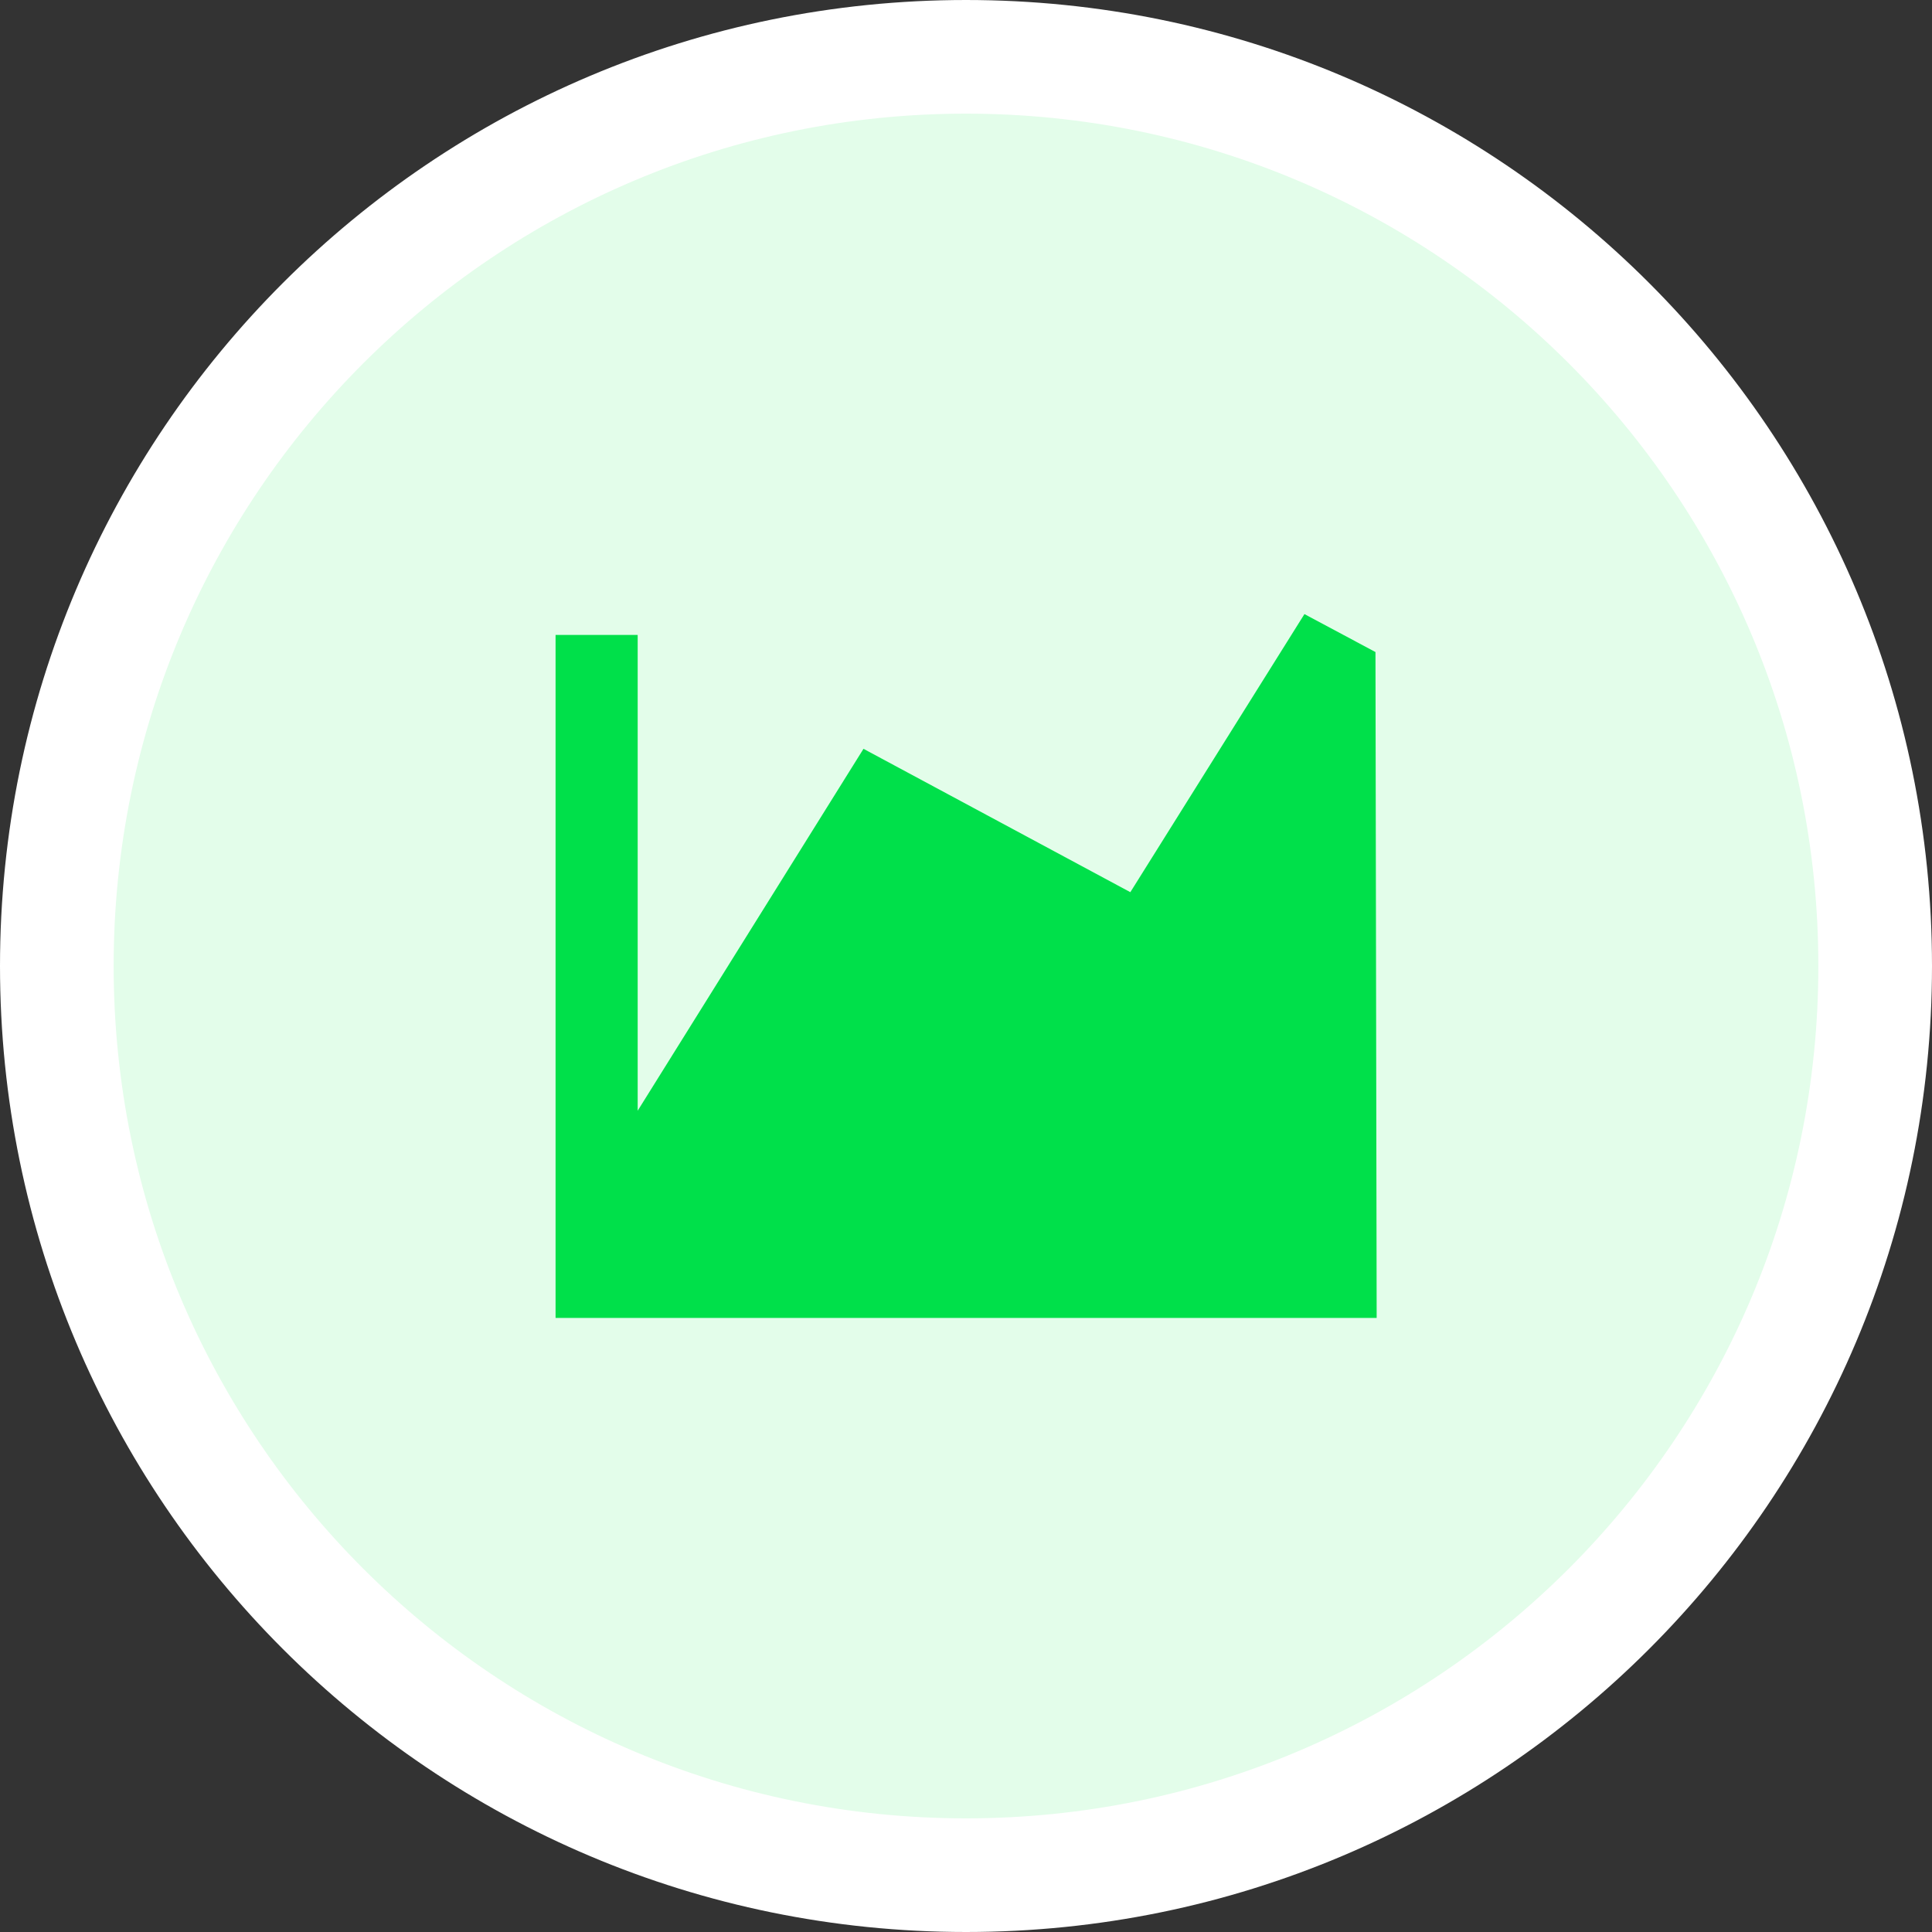
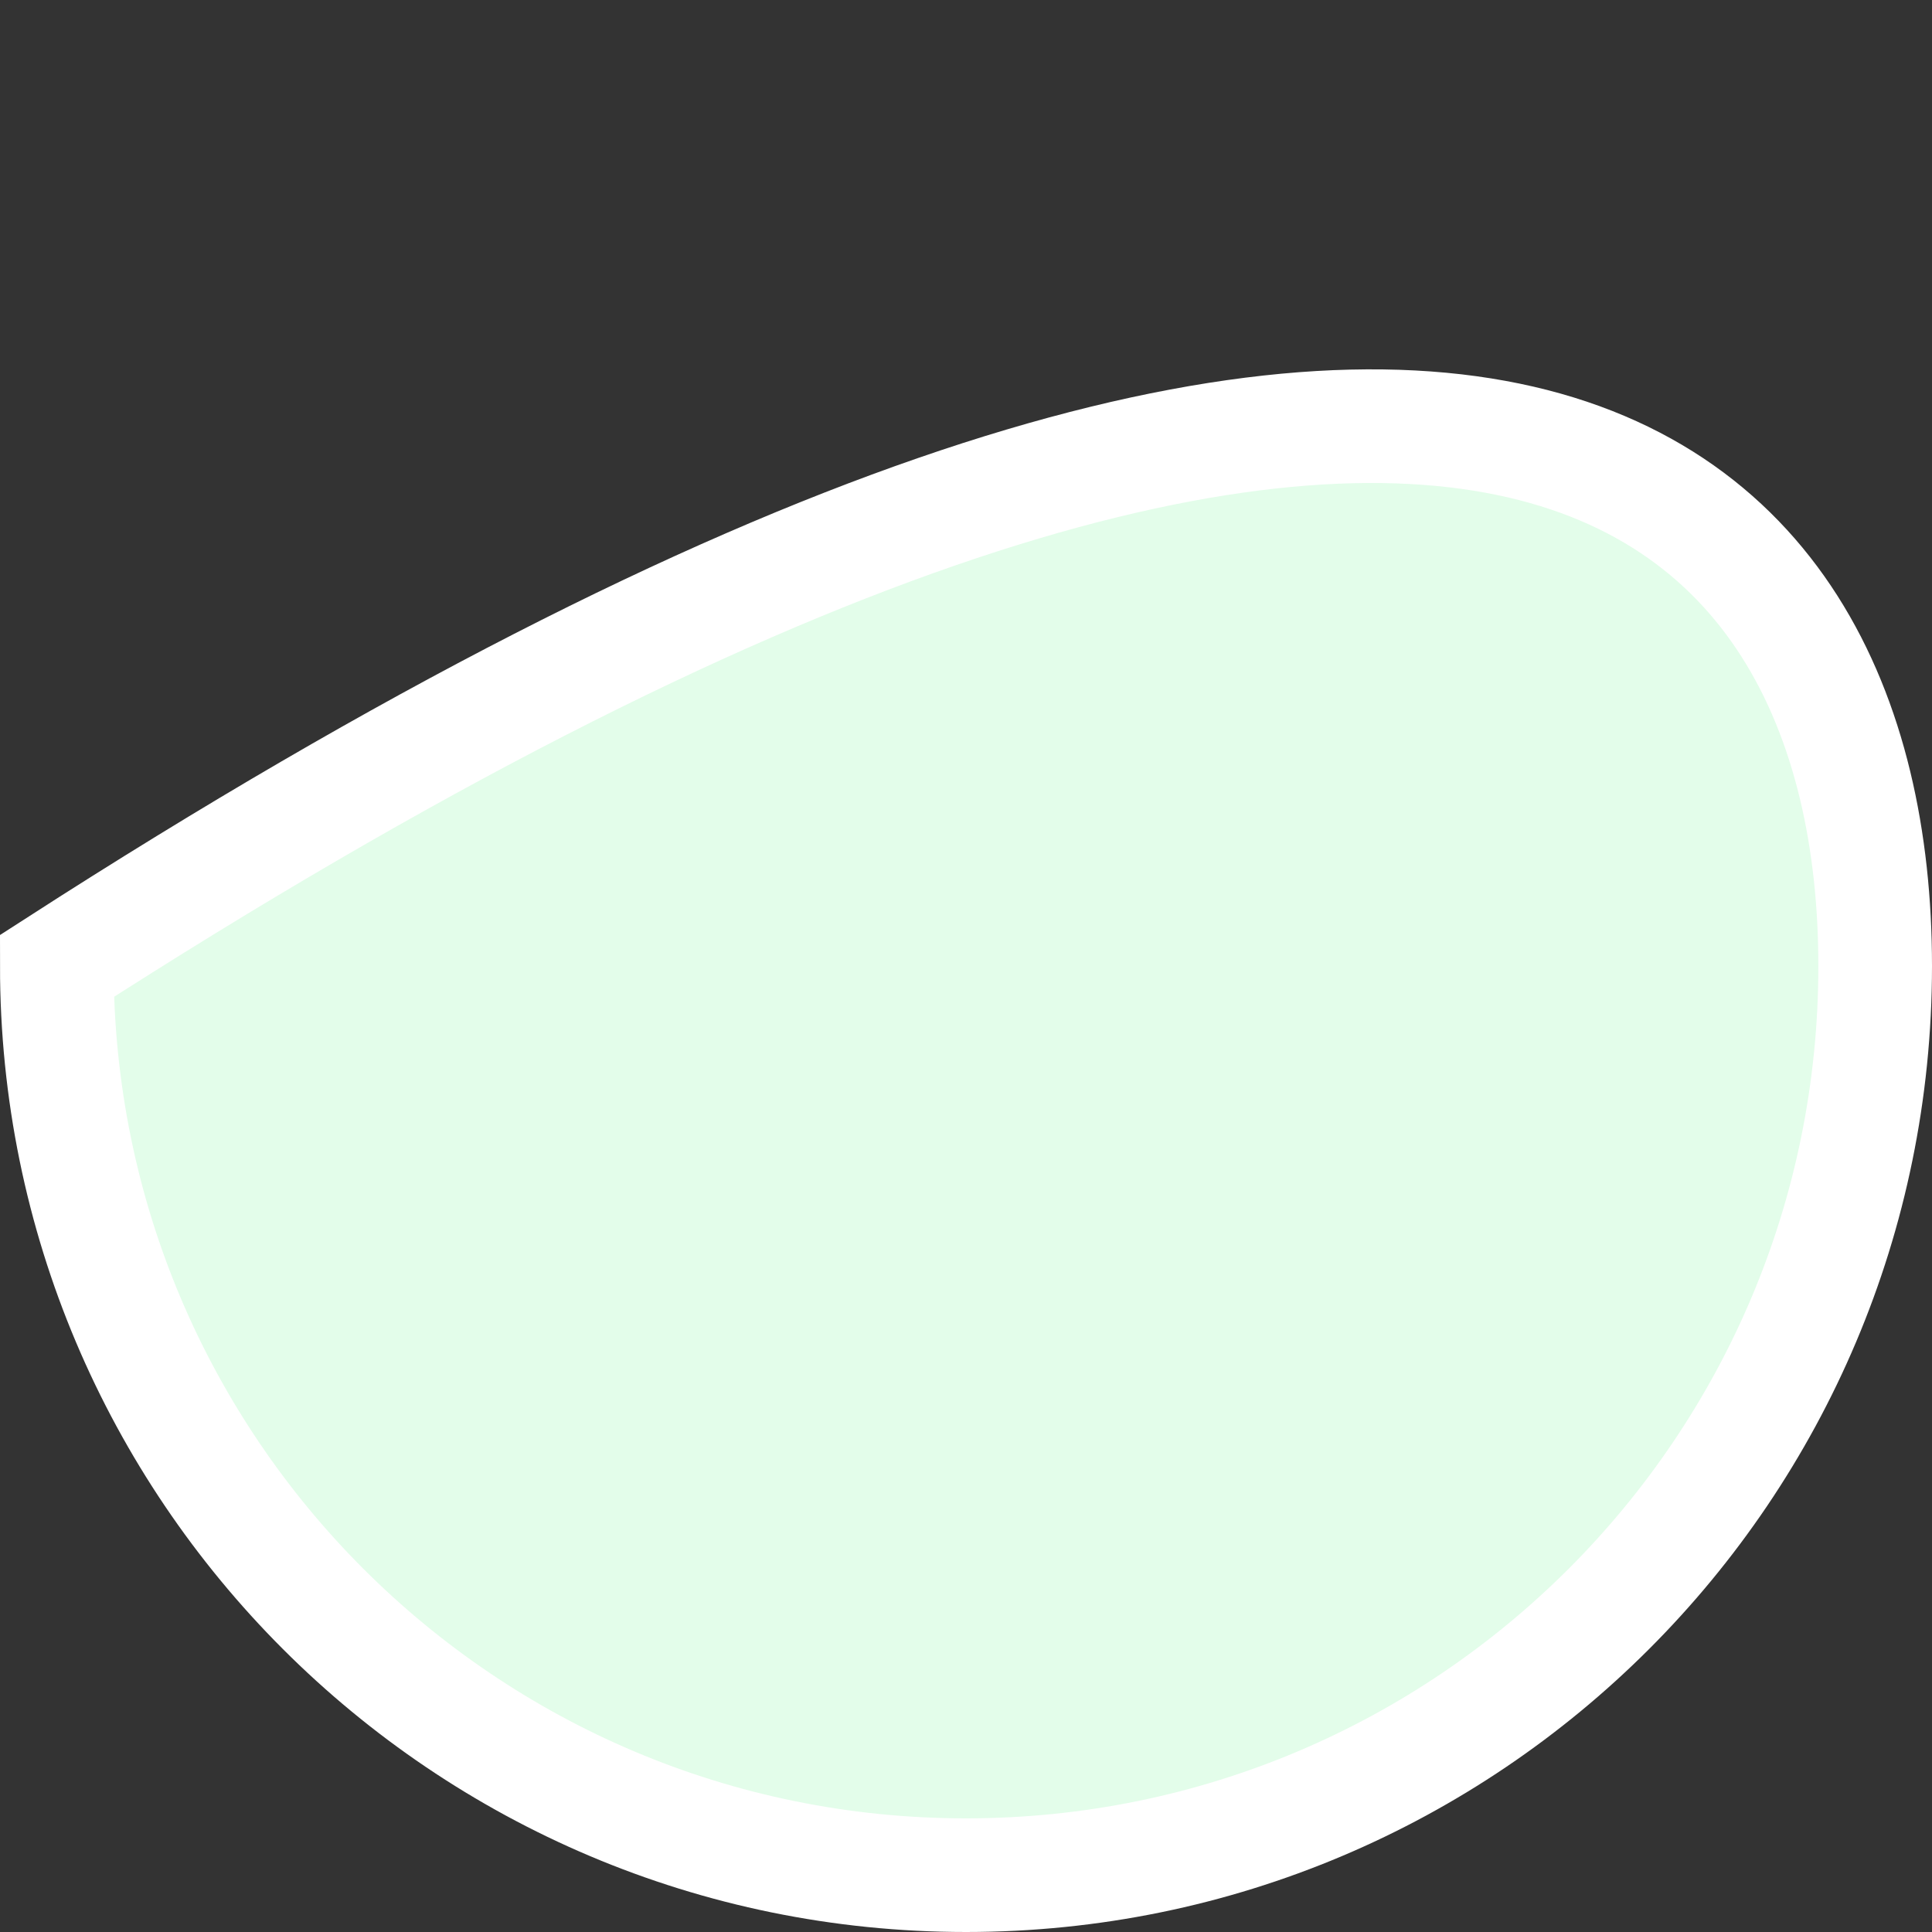
<svg xmlns="http://www.w3.org/2000/svg" width="34" height="34" viewBox="0 0 34 34" fill="none">
  <rect x="0" y="0" width="34" height="34" fill="#333333" stroke="none" />
-   <path d="M1 17C1 8.163 8.163 1 17 1C25.837 1 33 8.163 33 17C33 25.837 25.837 33 17 33C8.163 33 1 25.837 1 17Z" fill="#E3FDEA" stroke="white" stroke-width="2" />
-   <path d="M24.227 23.193H9.777V11.174H11.222V19.547L15.196 13.178L19.892 15.701L22.956 10.807L24.206 11.475L24.227 23.193Z" fill="#00E04A" />
+   <path d="M1 17C25.837 1 33 8.163 33 17C33 25.837 25.837 33 17 33C8.163 33 1 25.837 1 17Z" fill="#E3FDEA" stroke="white" stroke-width="2" />
</svg>